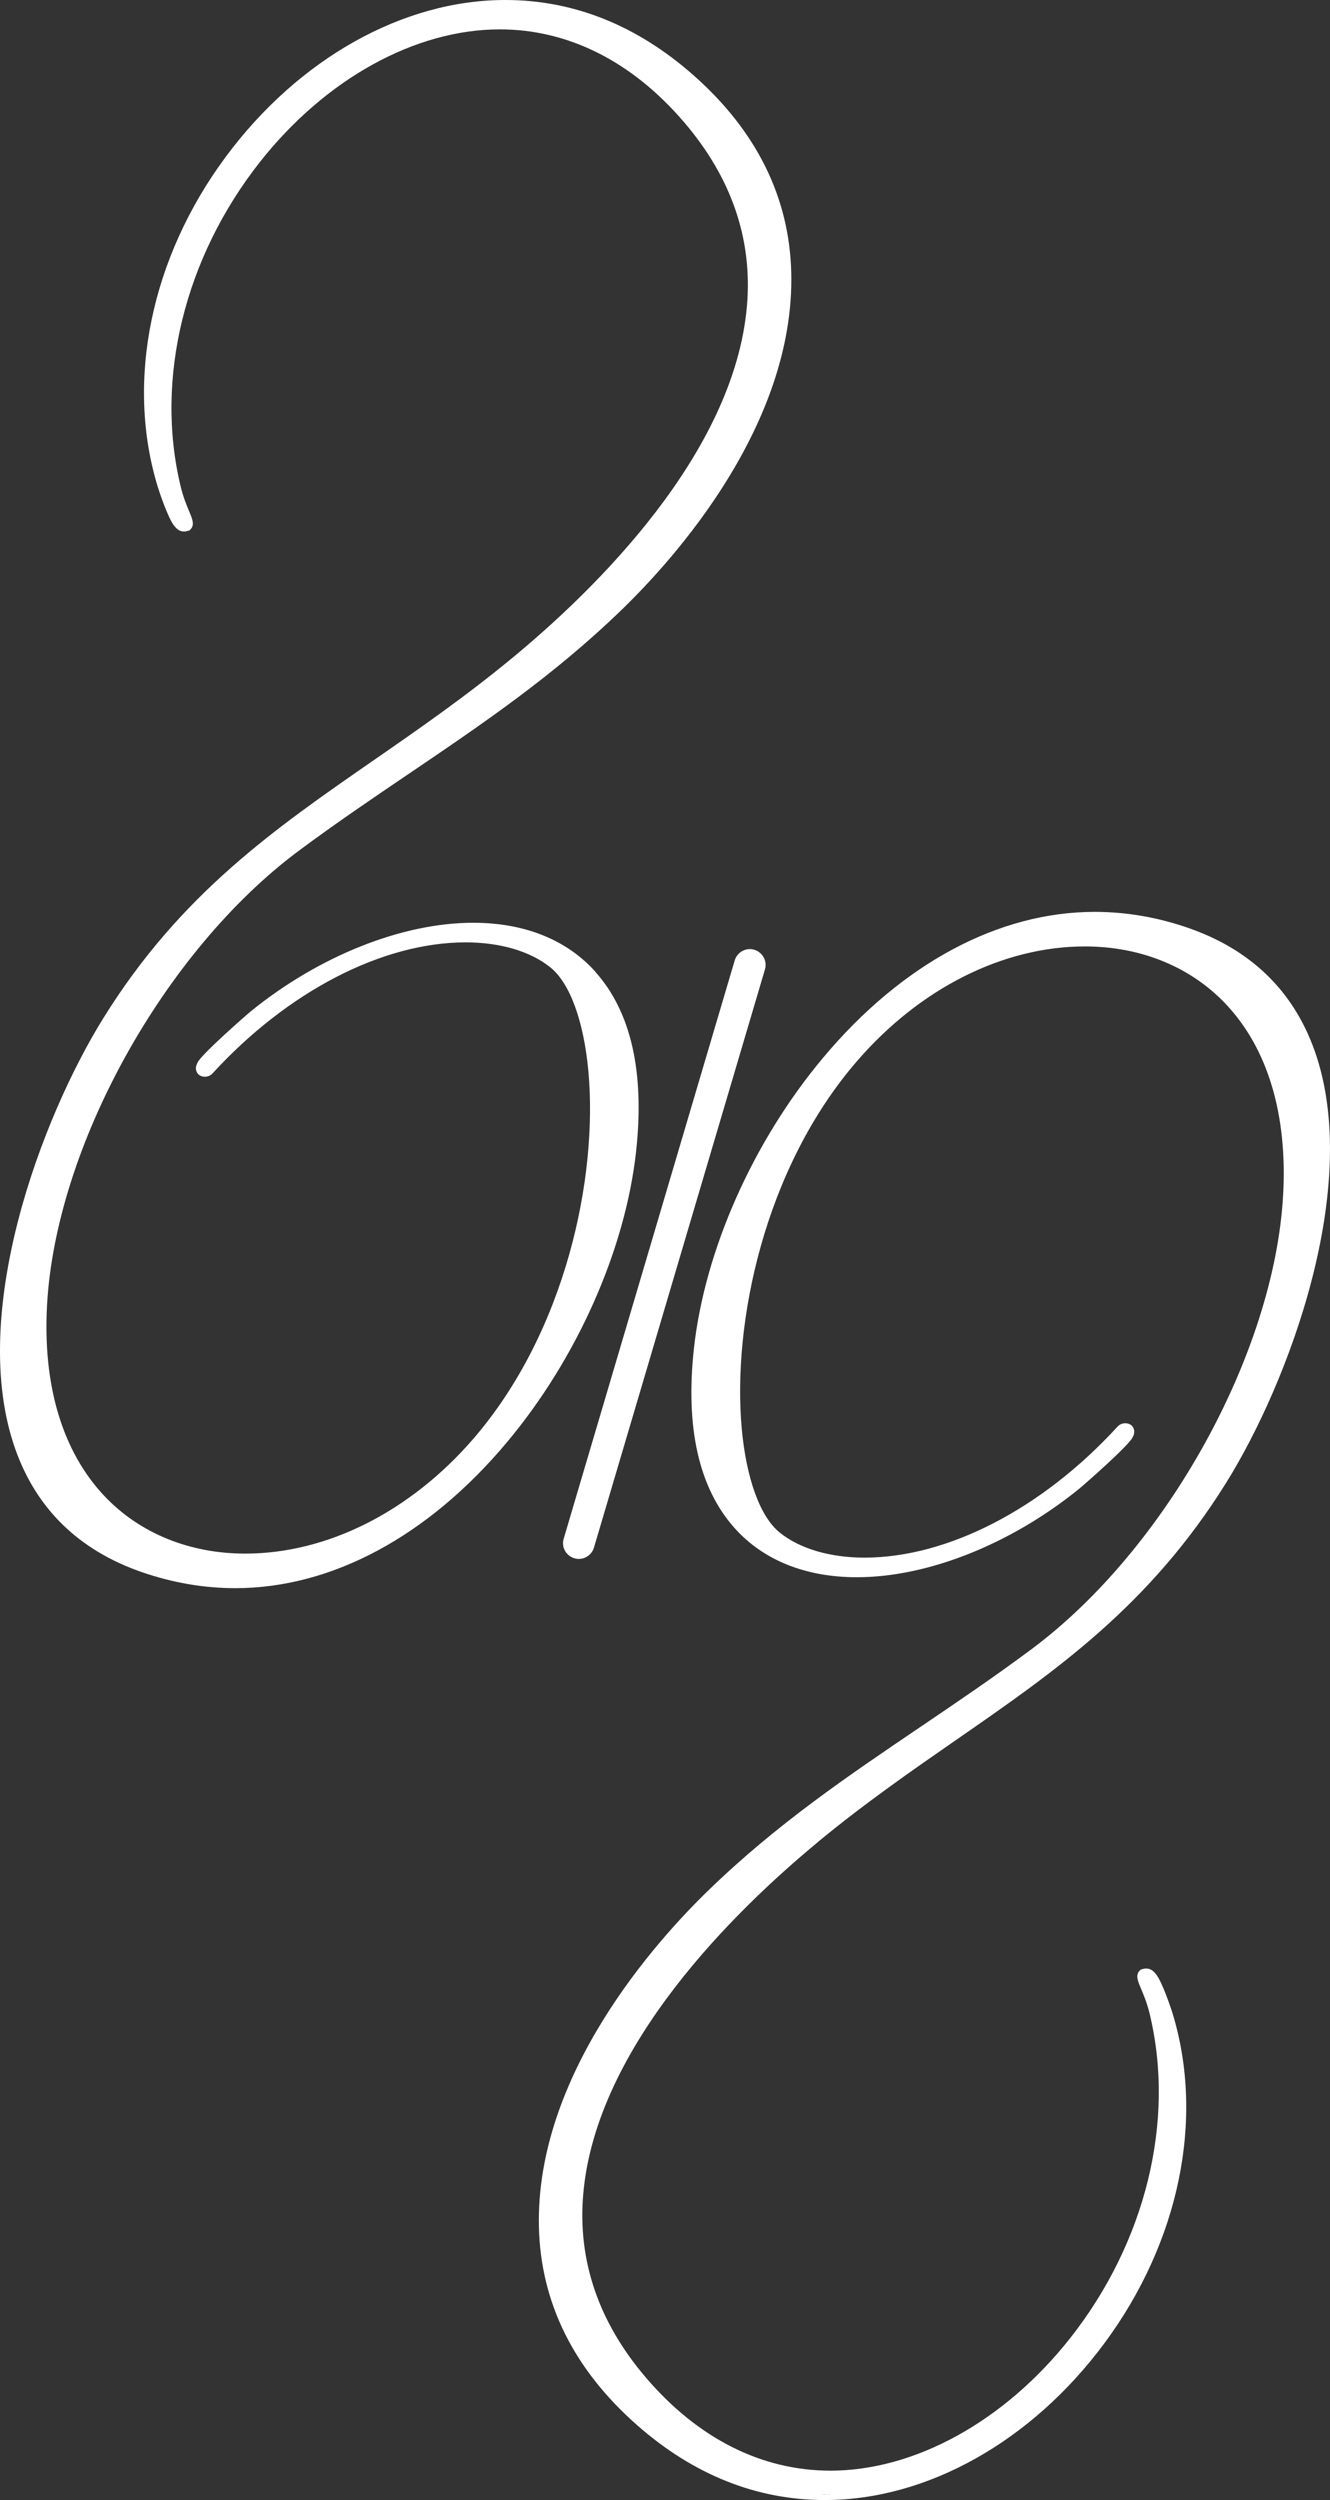
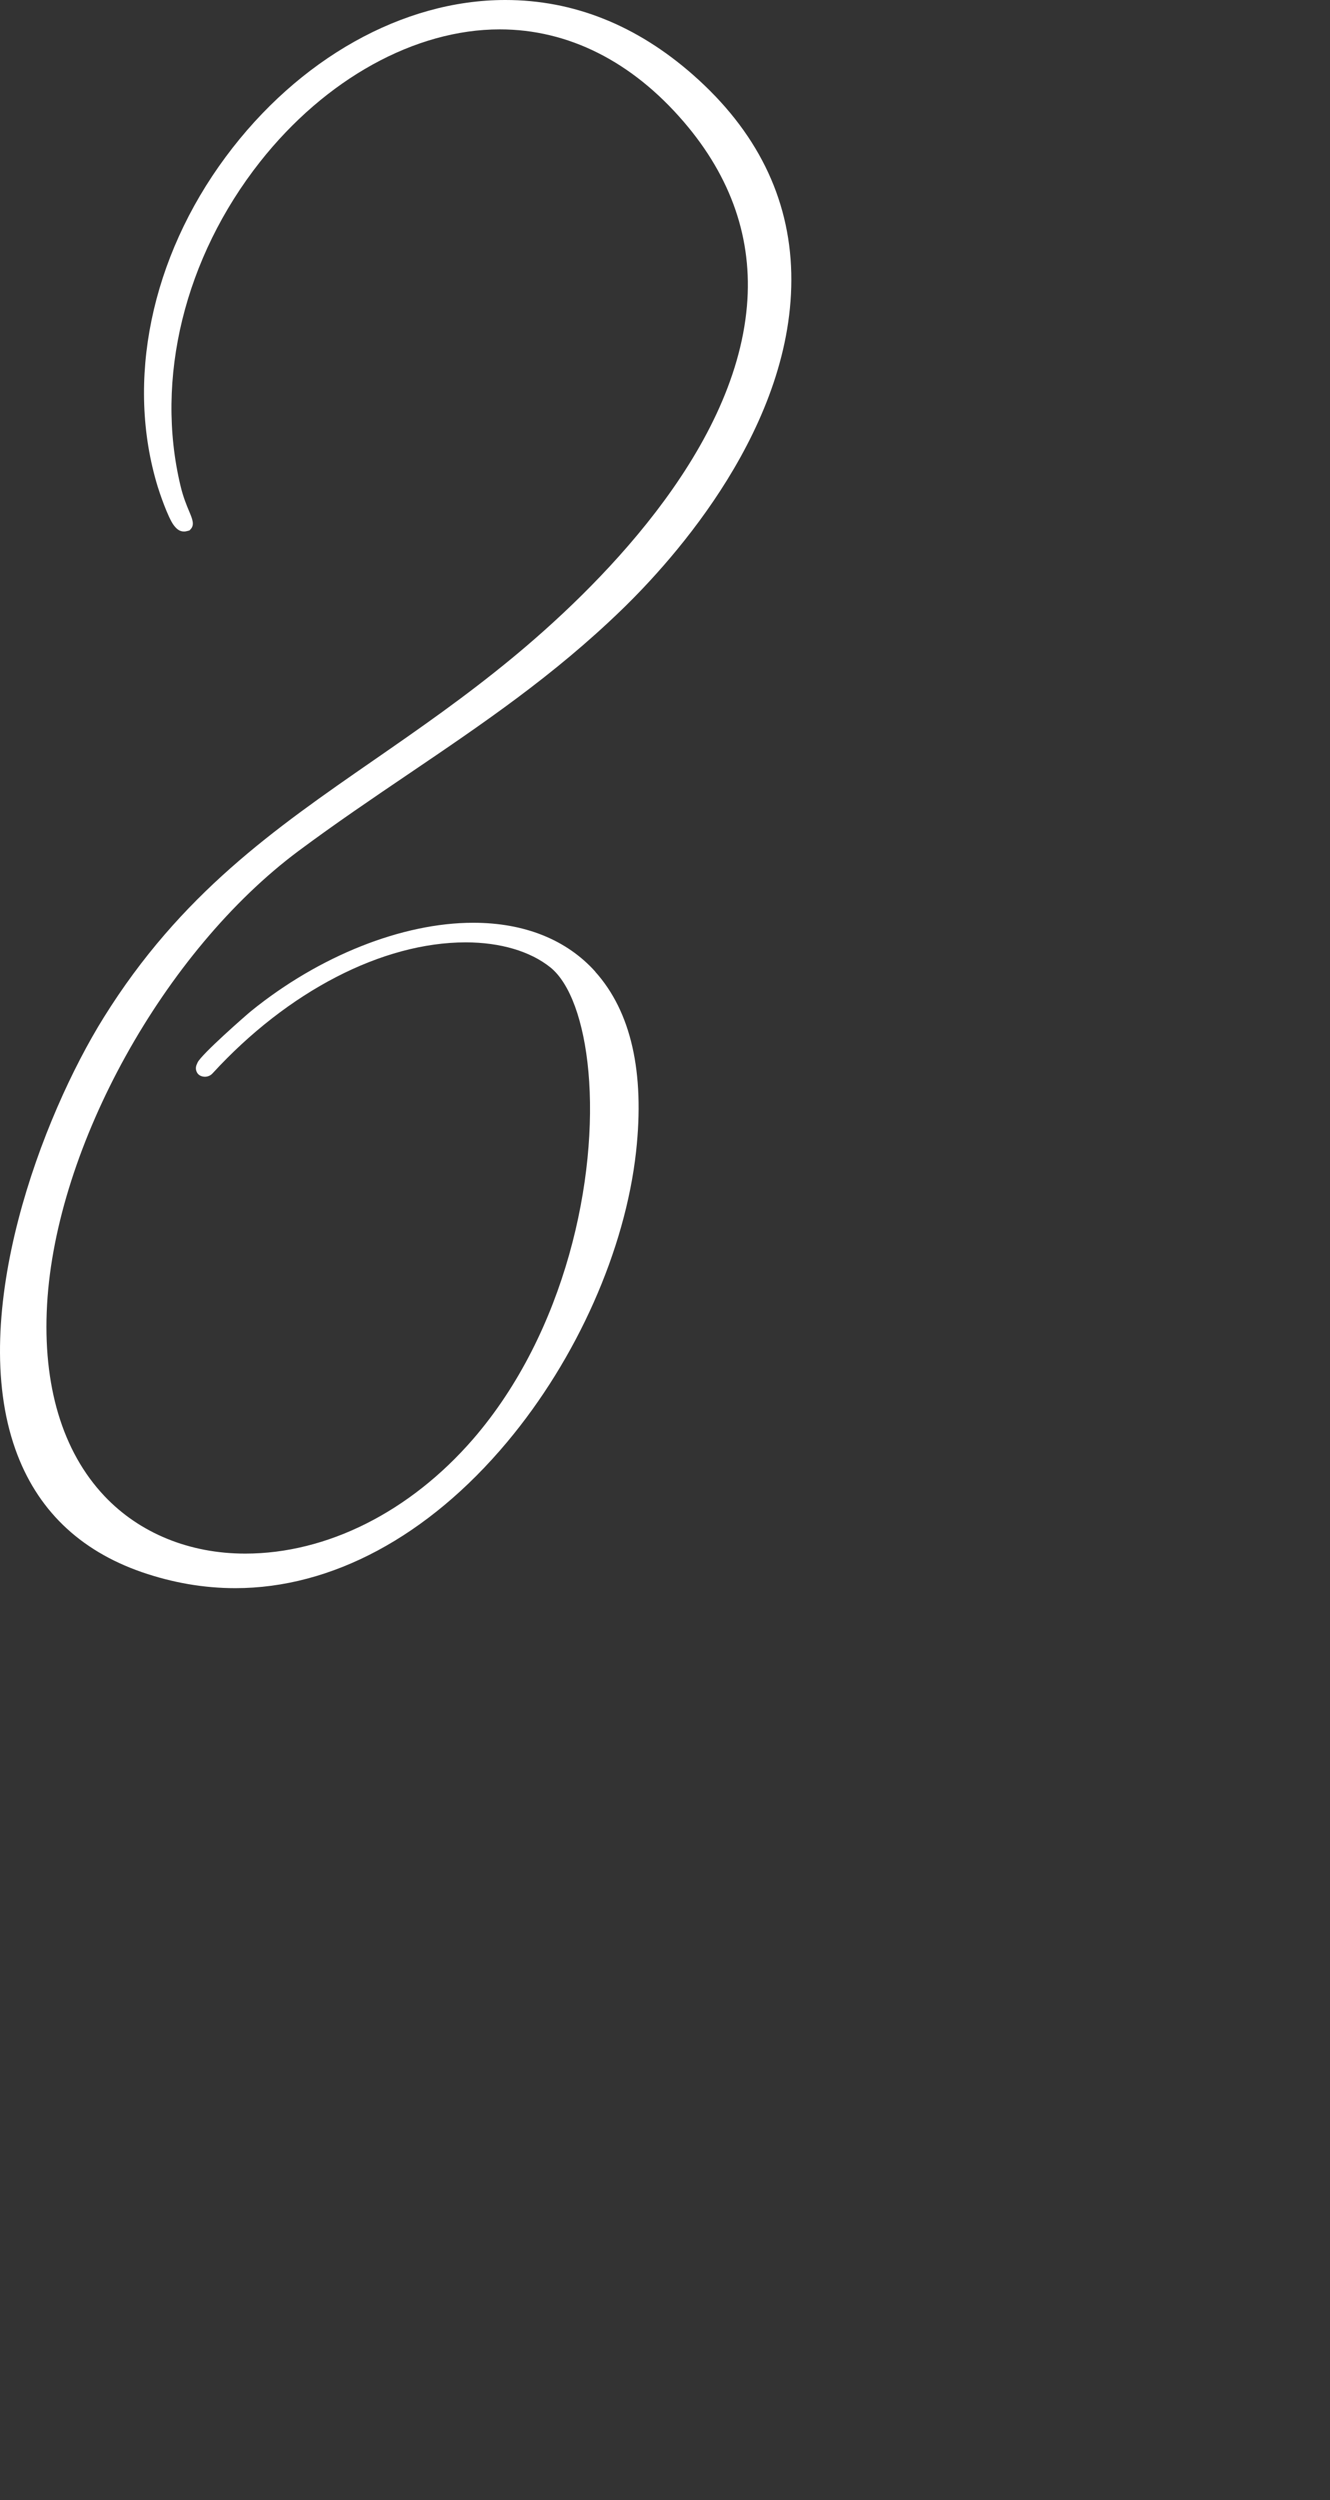
<svg xmlns="http://www.w3.org/2000/svg" width="298" height="560" viewBox="0 0 298 560" fill="none">
  <rect x="0" y="0" width="298" height="560" fill="#333333" stroke="none" />
-   <path d="M83.911 213.66C82.101 214.33 80.261 215.06 78.411 215.89C80.261 215.05 82.101 214.31 83.911 213.66Z" fill="white" />
-   <path d="M135.281 282.659C136.041 280.569 136.73 278.459 137.36 276.369C136.73 278.469 136.041 280.569 135.281 282.659Z" fill="white" />
  <path d="M133.371 217.67C141.401 226.62 144.471 240.17 142.521 257.95C140.091 279.98 129.281 304.32 113.591 323.06C95.941 344.14 74.321 355.75 52.711 355.75C45.711 355.75 38.681 354.54 31.781 352.16C17.731 347.29 8.191 338.04 3.441 324.63C-7.329 294.27 9.391 250.15 23.251 227.91C40.501 200.22 61.52 185.67 83.79 170.25C93.841 163.29 104.231 156.09 114.821 147.35C133.221 132.17 164.511 101.72 167.361 68.53C168.651 53.61 163.891 39.74 153.221 27.31C141.581 13.74 127.321 6.58 111.981 6.58C93.001 6.58 72.921 17.68 58.251 36.27C41.331 57.73 34.681 84.88 40.461 108.89C41.051 111.36 41.811 113.18 42.371 114.51C43.121 116.29 43.651 117.58 42.681 118.58L42.451 118.82L42.131 118.91C41.781 119.01 41.501 119.06 41.211 119.06C40.161 119.06 39.491 118.39 38.941 117.66C37.621 115.94 35.661 110.11 35.341 109.03C28.111 85.4 33.801 57.77 50.561 35.16C66.861 13.15 90.281 0 113.221 0C128.511 0 142.681 5.66 155.321 16.8C169.501 29.29 176.891 44.21 177.291 61.14C178.091 95.27 150.971 125.3 139.261 136.62C124.021 151.37 108.271 162.04 91.6 173.33C83.51 178.81 75.141 184.47 66.881 190.62C36.781 213.05 12.56 256.72 10.55 292.18C9.521 310.29 13.971 325.14 23.401 335.12C31.261 343.44 42.471 348.01 54.941 348.01C73.261 348.01 91.851 338.66 105.971 322.39C126.811 298.32 133.981 263.69 131.841 240.04C130.811 228.73 127.701 220.22 123.311 216.69C118.811 213.08 112.071 211.09 104.351 211.09C85.671 211.09 64.491 222.05 47.641 240.42C47.191 240.92 46.571 241.19 45.91 241.19C45.181 241.19 44.521 240.87 44.201 240.34C43.611 239.38 44.011 238.56 44.201 238.17L44.261 238.02C45.101 236.18 55.241 227.31 56.251 226.49C71.551 214.09 90.151 206.7 106.031 206.7C117.501 206.7 126.961 210.49 133.391 217.66L133.371 217.67Z" fill="white" />
-   <path d="M183.19 412.66C193.78 403.92 204.17 396.72 214.21 389.76C236.47 374.34 257.51 359.79 274.76 332.1C288.61 309.86 305.32 265.74 294.56 235.38C289.81 221.97 280.27 212.71 266.22 207.85C259.33 205.46 252.29 204.26 245.3 204.26C223.68 204.26 202.06 215.88 184.41 236.95C168.72 255.69 157.91 280.03 155.48 302.06C153.53 319.84 156.61 333.39 164.63 342.33C171.07 349.51 180.52 353.3 191.99 353.3C207.87 353.3 226.47 345.91 241.77 333.51C242.78 332.69 252.92 323.82 253.76 321.98L253.84 321.83C254.03 321.44 254.42 320.62 253.83 319.66C253.51 319.13 252.87 318.81 252.12 318.81C251.45 318.81 250.84 319.08 250.39 319.57C233.56 337.95 212.36 348.91 193.7 348.91C185.97 348.91 179.22 346.92 174.72 343.31C170.33 339.78 167.22 331.27 166.19 319.96C164.06 296.32 171.23 261.68 192.08 237.62C206.19 221.33 224.79 212 243.1 212C255.57 212 266.78 216.57 274.64 224.89C284.07 234.86 288.52 249.72 287.49 267.83C285.47 303.3 261.26 346.97 231.16 369.39C222.91 375.54 214.54 381.2 206.45 386.68C189.76 397.98 174.01 408.63 158.78 423.39C147.08 434.71 119.96 464.74 120.75 498.87C121.15 515.8 128.54 530.72 142.72 543.21C155.36 554.35 169.53 560.01 184.82 560.01C207.75 560.01 231.17 546.87 247.48 524.85C264.24 502.23 269.94 474.61 262.72 450.98C262.39 449.9 260.43 444.07 259.11 442.35C258.56 441.62 257.89 440.95 256.84 440.95C256.56 440.95 256.26 440.99 255.91 441.1L255.59 441.19L255.36 441.43C254.38 442.43 254.92 443.72 255.67 445.5C256.24 446.83 257.01 448.66 257.6 451.12C263.38 475.12 256.71 502.27 239.79 523.74C225.12 542.33 205.04 553.43 186.06 553.43C170.72 553.43 156.46 546.27 144.82 532.7C134.14 520.26 129.39 506.4 130.68 491.48C133.53 458.3 164.83 427.85 183.22 412.66H183.19ZM231.21 540.31C229.66 541.62 228.08 542.88 226.44 544.06C228.07 542.87 229.65 541.62 231.21 540.31ZM186.57 558.68C185.98 558.71 185.39 558.72 184.8 558.72C184.49 558.72 184.2 558.72 183.9 558.69C184.79 558.72 185.67 558.7 186.57 558.68Z" fill="white" />
-   <path d="M169.011 212.75C168.691 212.65 168.341 212.6 168.011 212.6C166.451 212.6 165.071 213.64 164.621 215.13L126.301 344.68C126.031 345.58 126.131 346.53 126.581 347.36C127.041 348.18 127.791 348.79 128.691 349.05C129.011 349.15 129.341 349.2 129.691 349.2C131.241 349.2 132.631 348.16 133.081 346.67L171.401 217.13C171.951 215.27 170.871 213.31 169.011 212.75ZM168.071 213.89C168.011 213.89 167.941 213.89 167.861 213.9C167.911 213.9 167.951 213.87 168.001 213.87H168.061L168.071 213.89ZM167.401 213.98C167.401 213.98 167.281 214.02 167.231 214.03C167.281 214 167.351 213.99 167.401 213.98Z" fill="white" />
</svg>